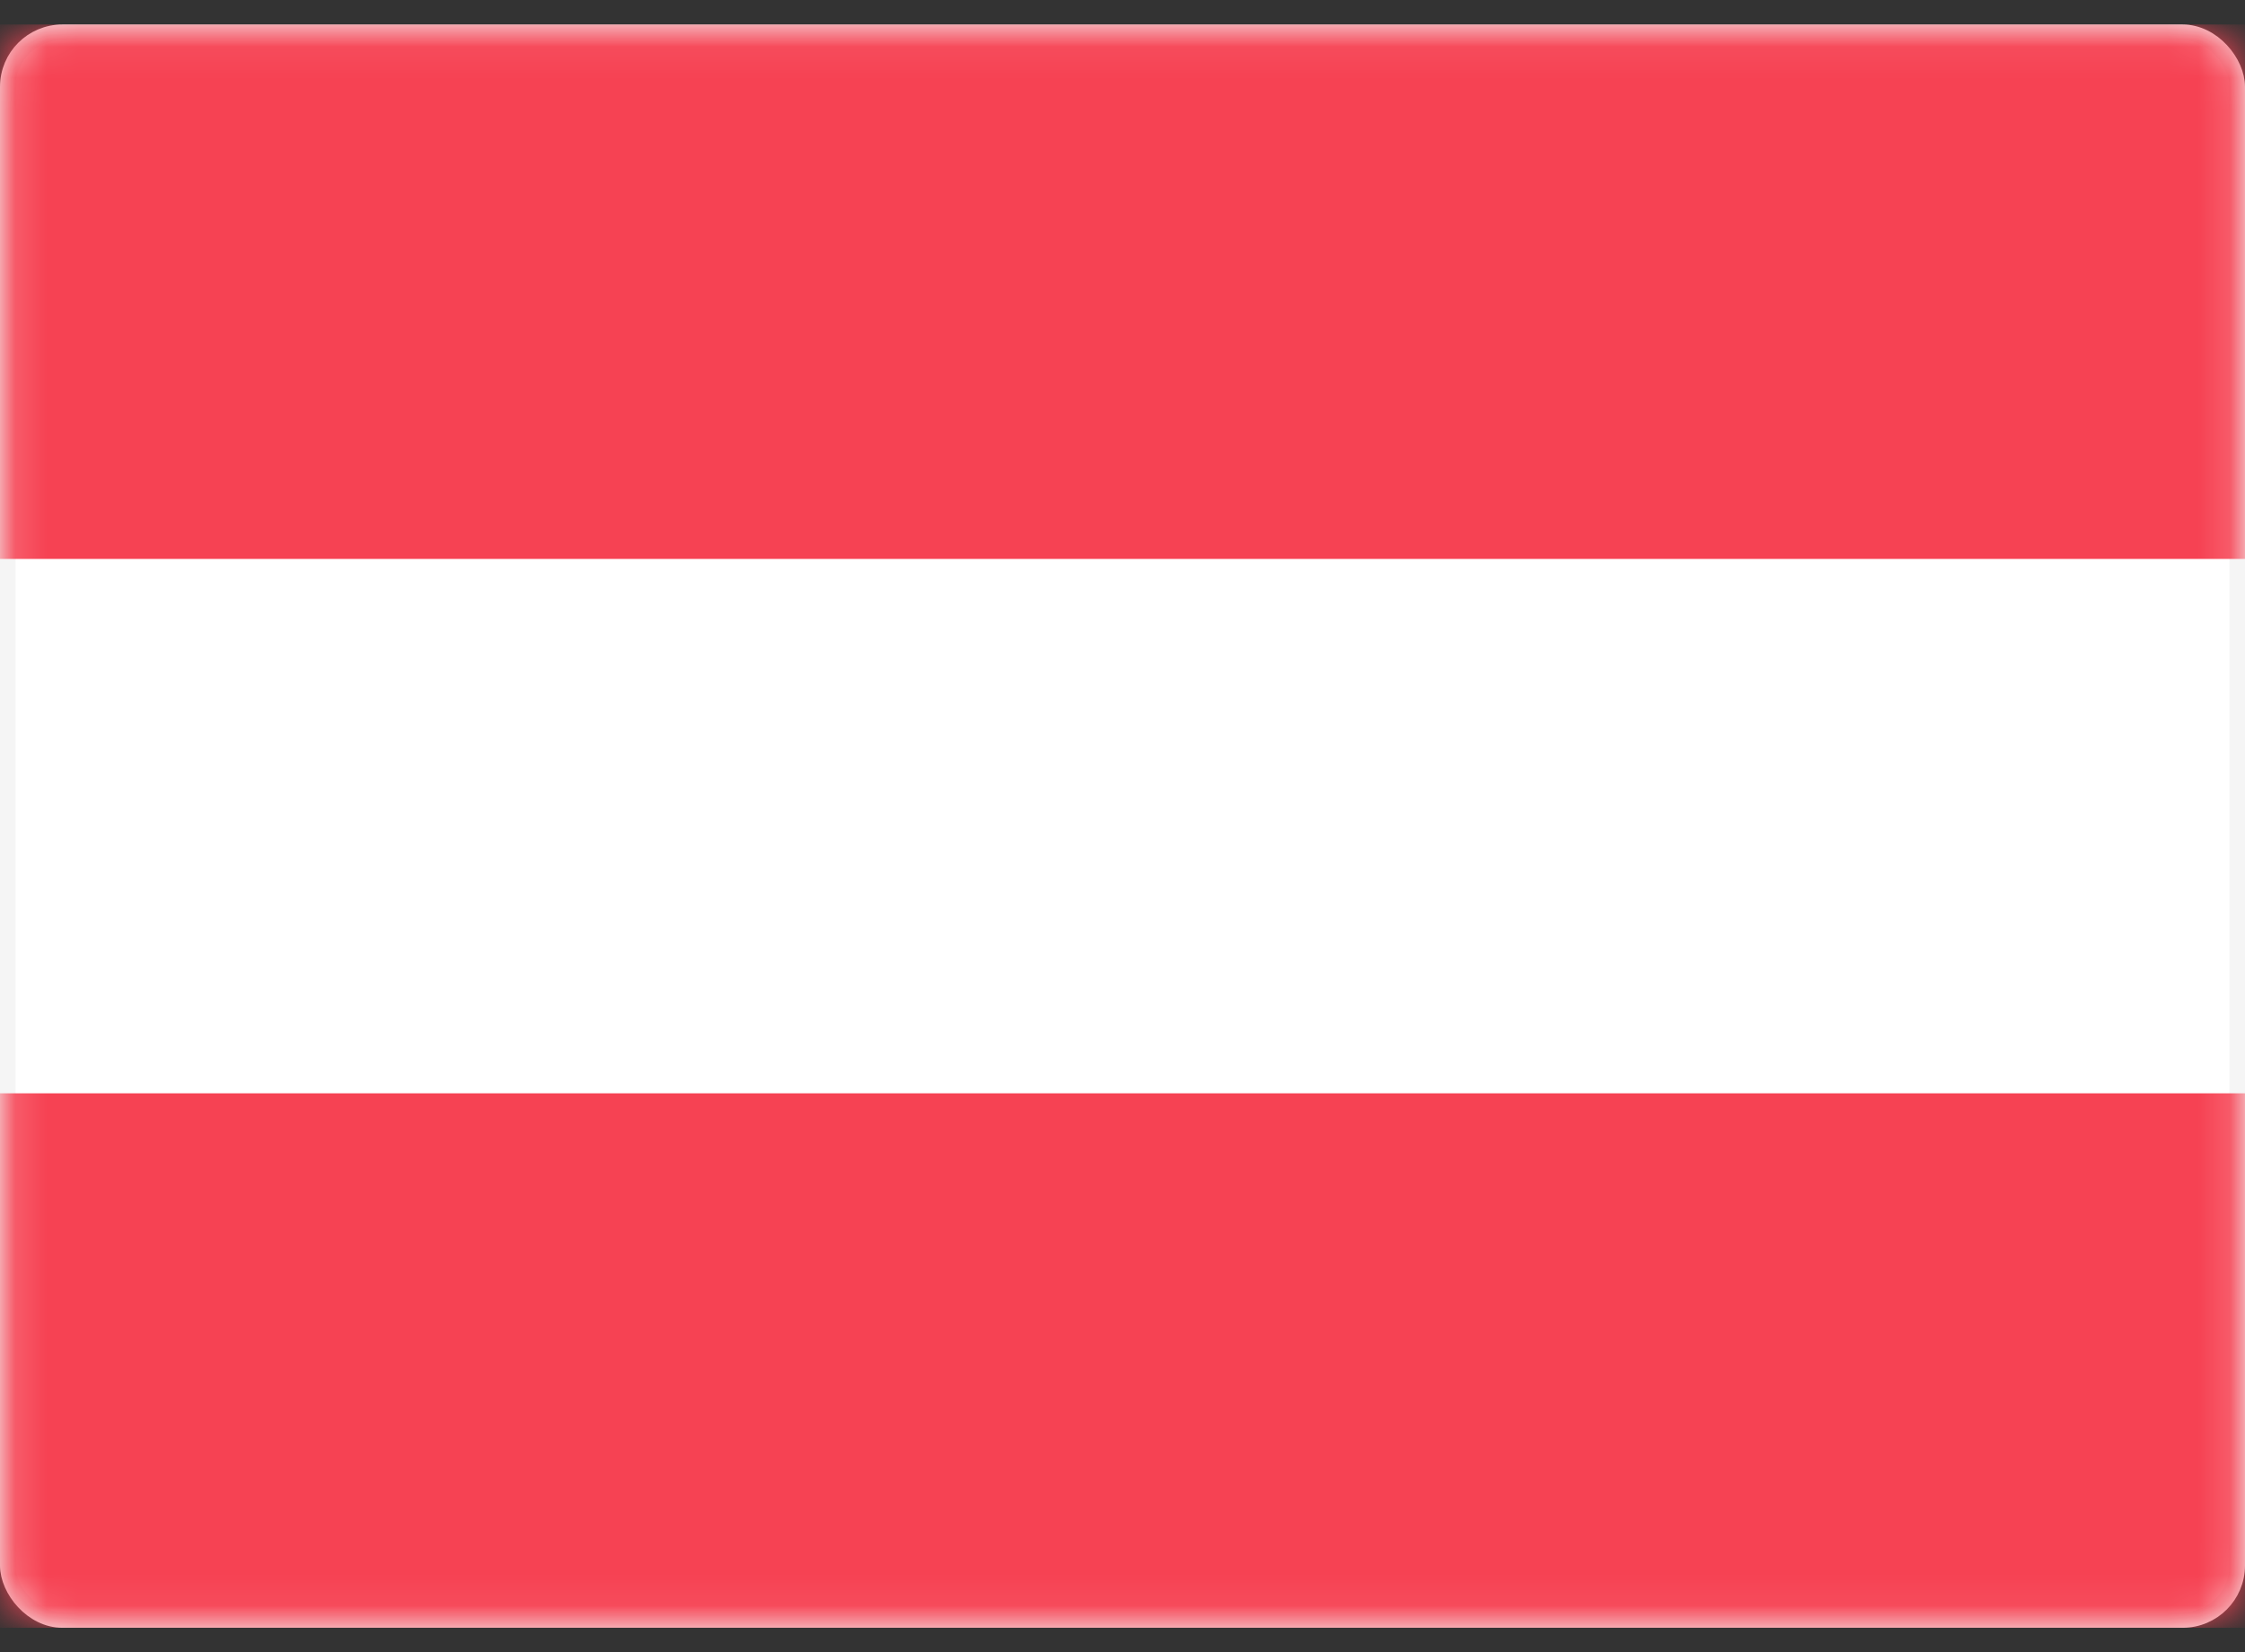
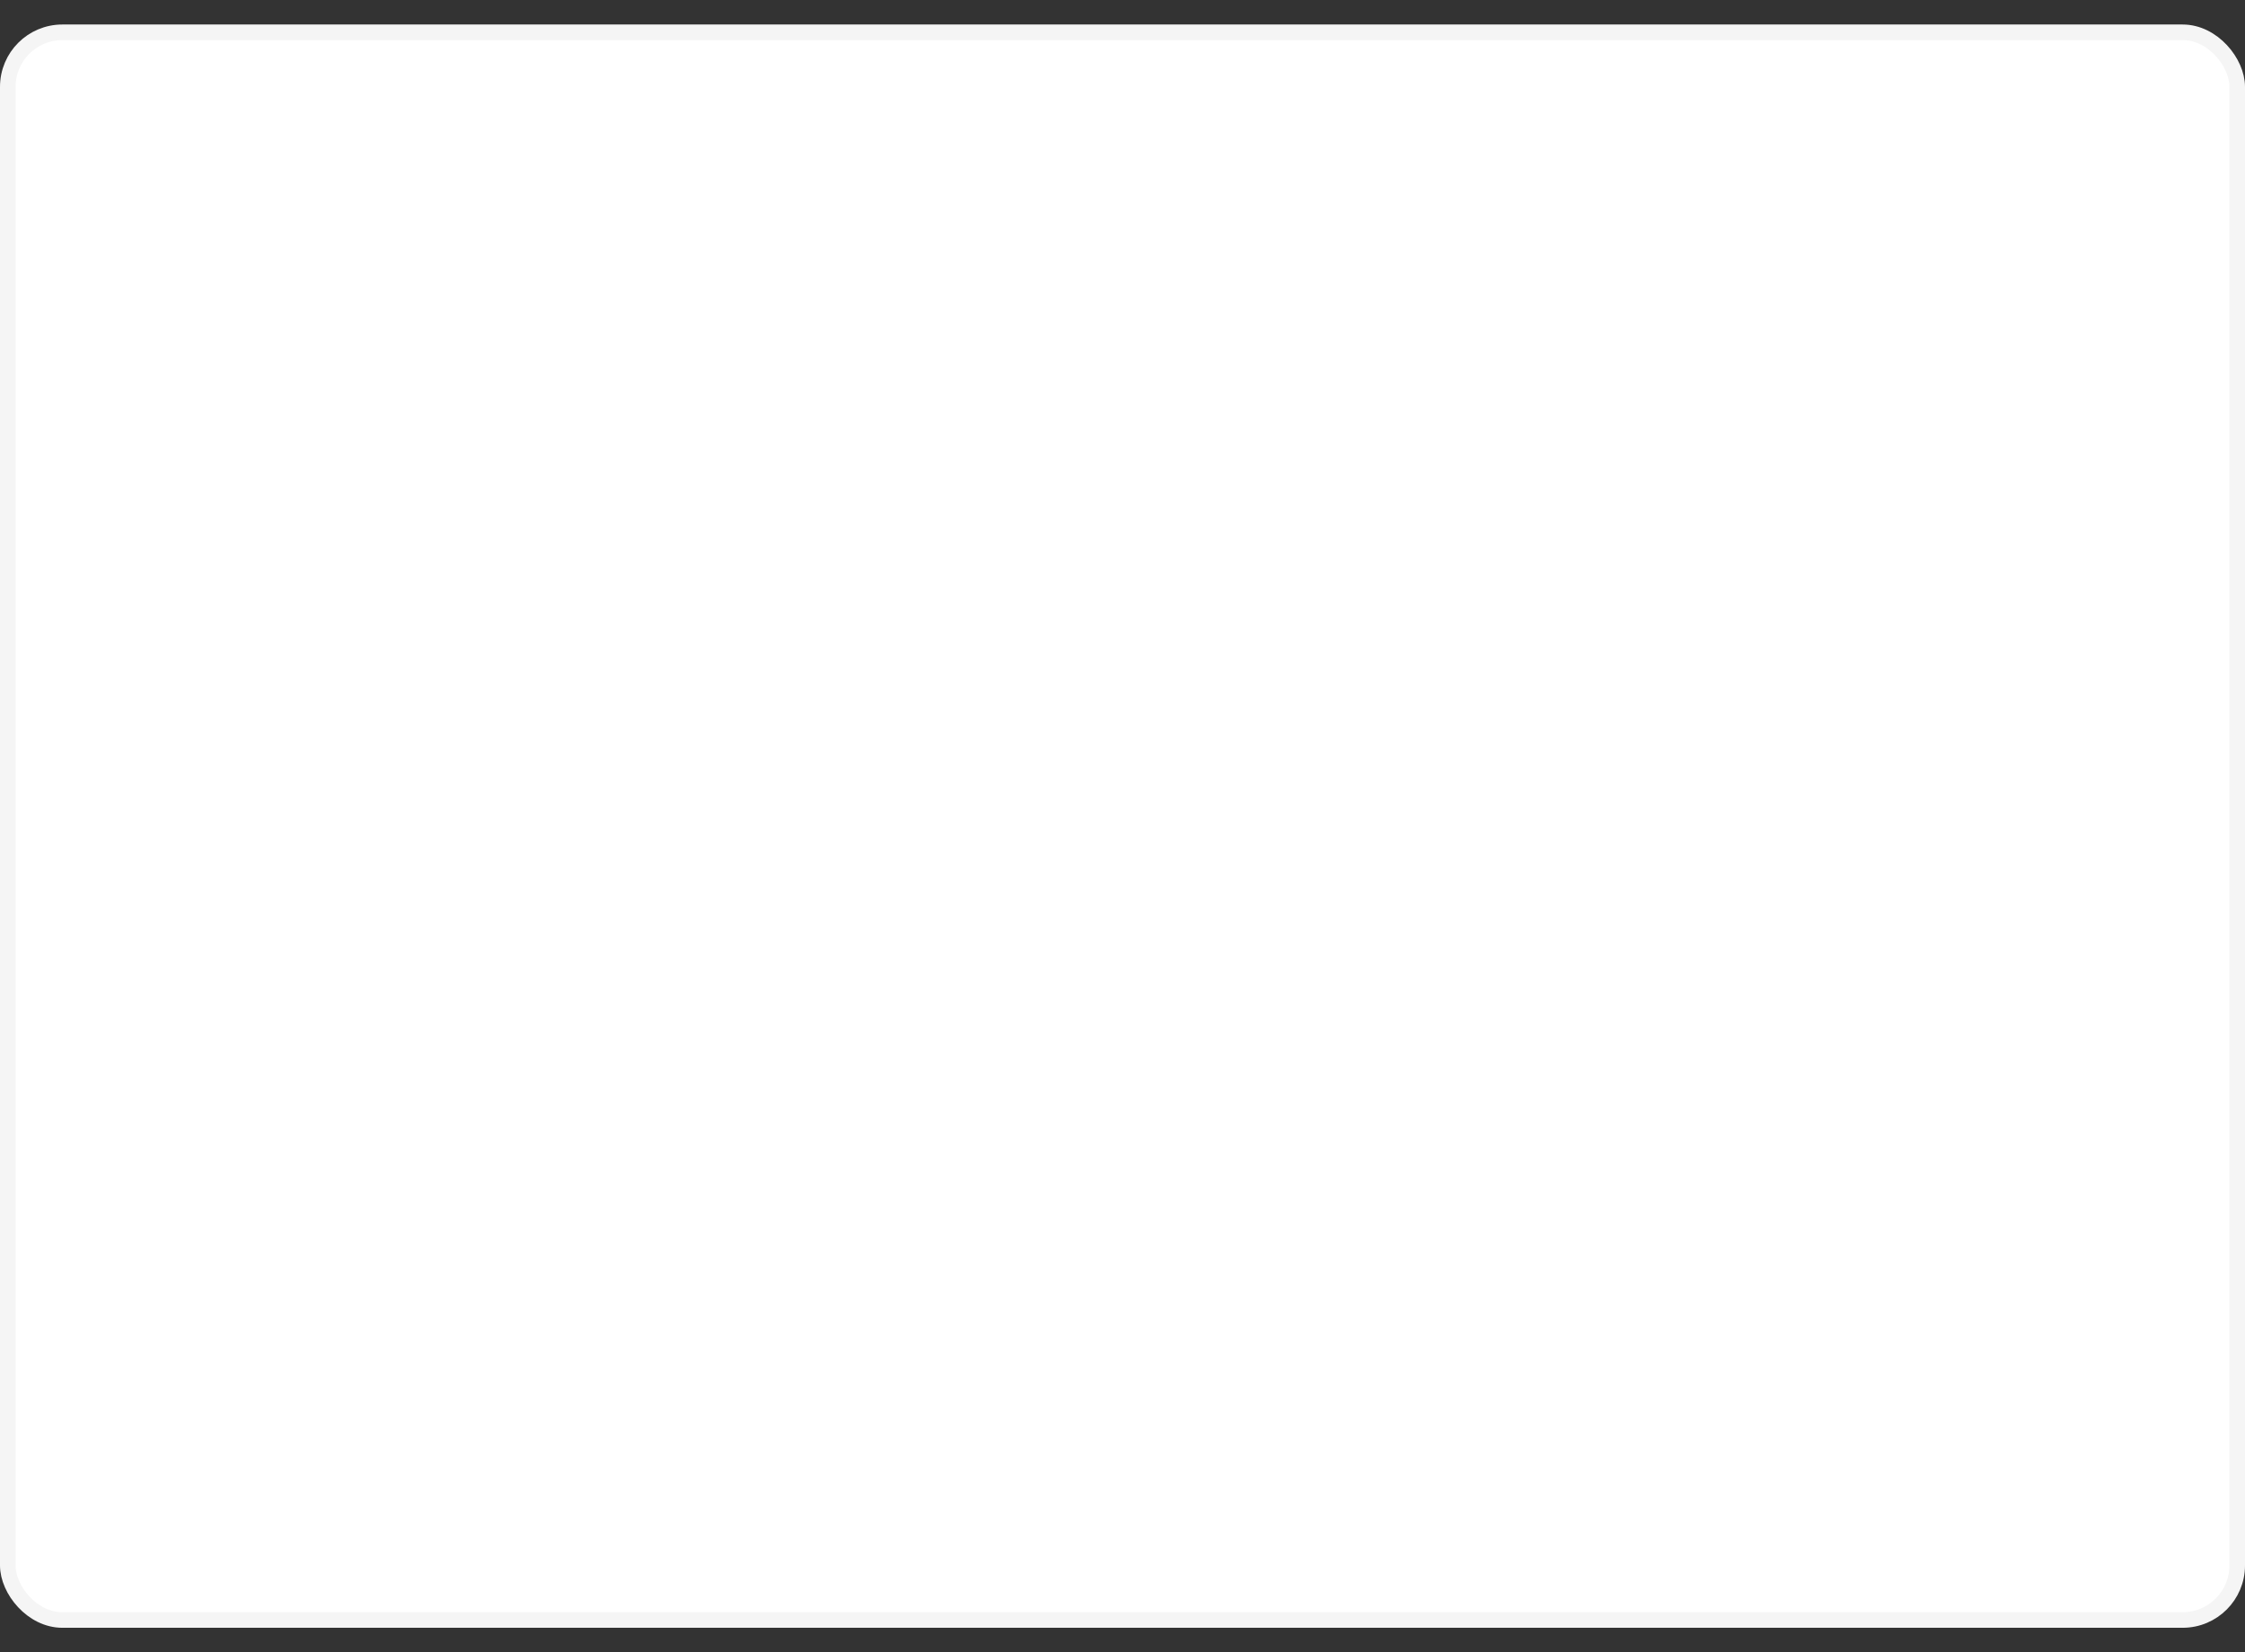
<svg xmlns="http://www.w3.org/2000/svg" width="72" height="53" fill="none">
  <rect width="100%" height="100%" fill="#333333" stroke="none" />
  <rect x=".25" y="1.036" width="71.5" height="50.929" rx="1.75" fill="#fff" stroke="#F5F5F5" stroke-width=".5" />
  <mask id="a" style="mask-type:alpha" maskUnits="userSpaceOnUse" x="0" y="0" width="72" height="53">
-     <rect x=".25" y="1.036" width="71.5" height="50.929" rx="1.75" fill="#fff" stroke="#fff" stroke-width=".5" />
-   </mask>
+     </mask>
  <g mask="url(#a)" fill-rule="evenodd" clip-rule="evenodd" fill="#F64253">
    <path d="M0 17.929h72V.786H0v17.143ZM0 52.214h72V35.071H0v17.143Z" />
  </g>
</svg>